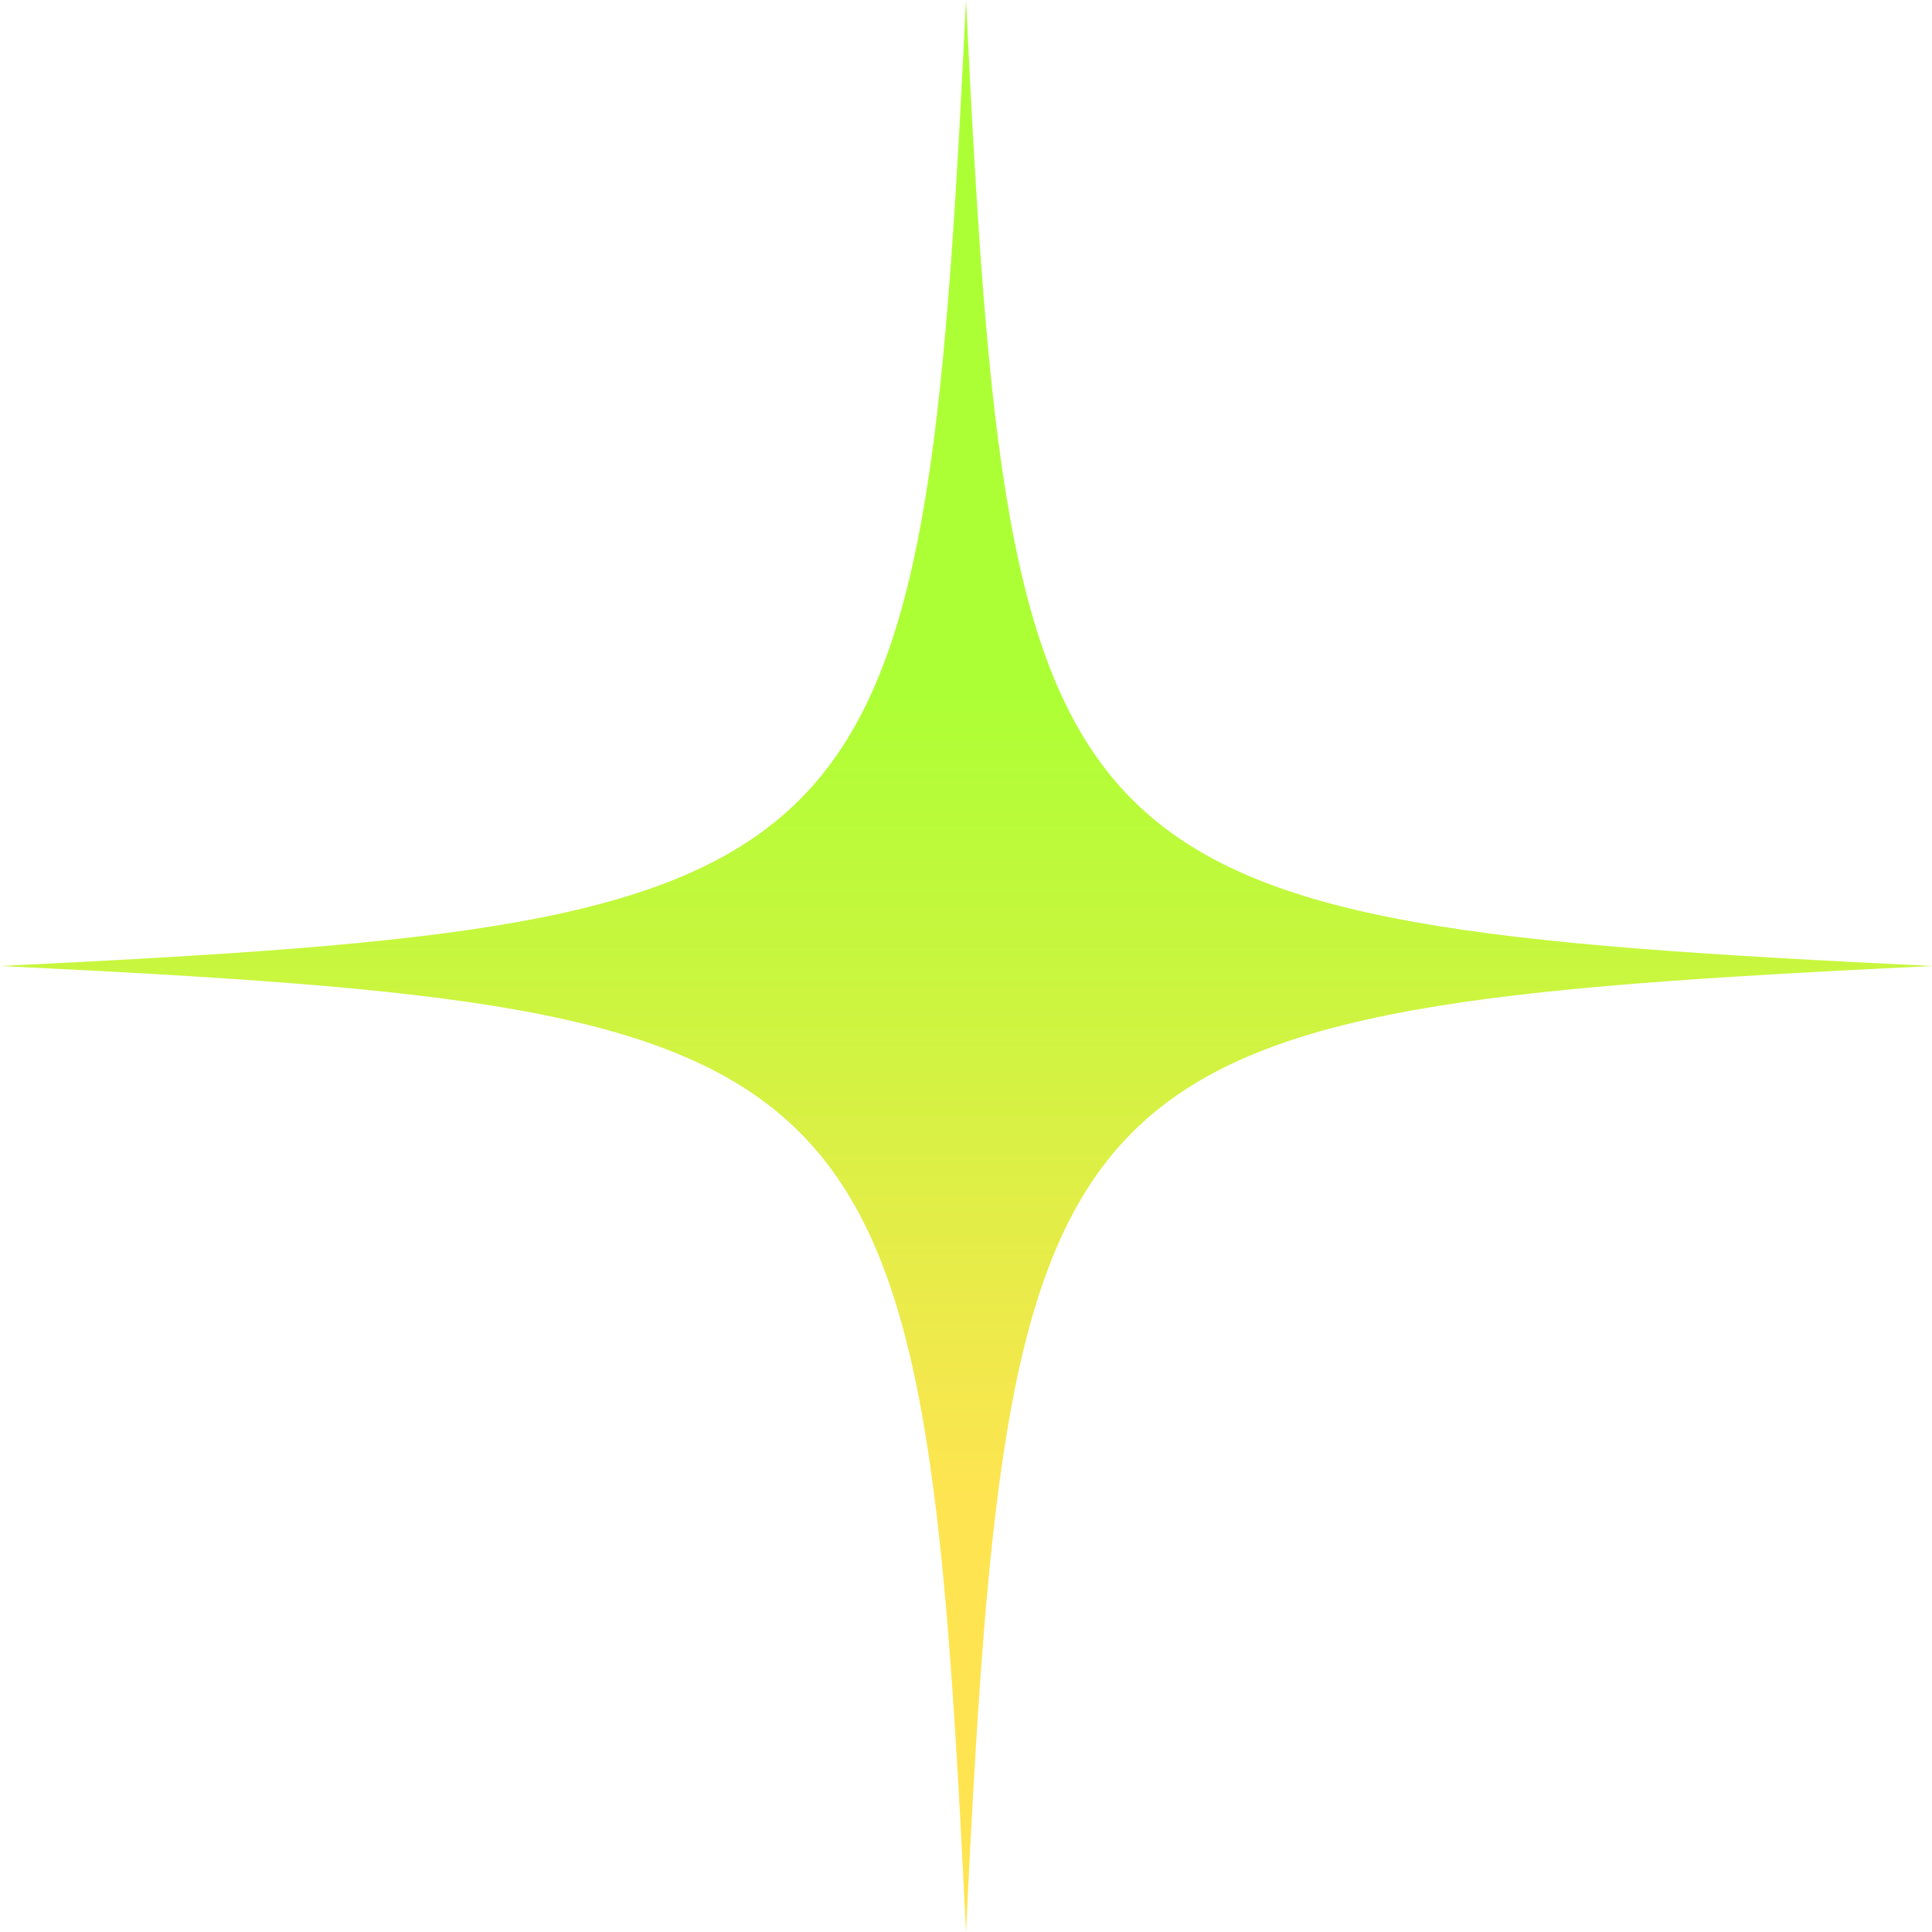
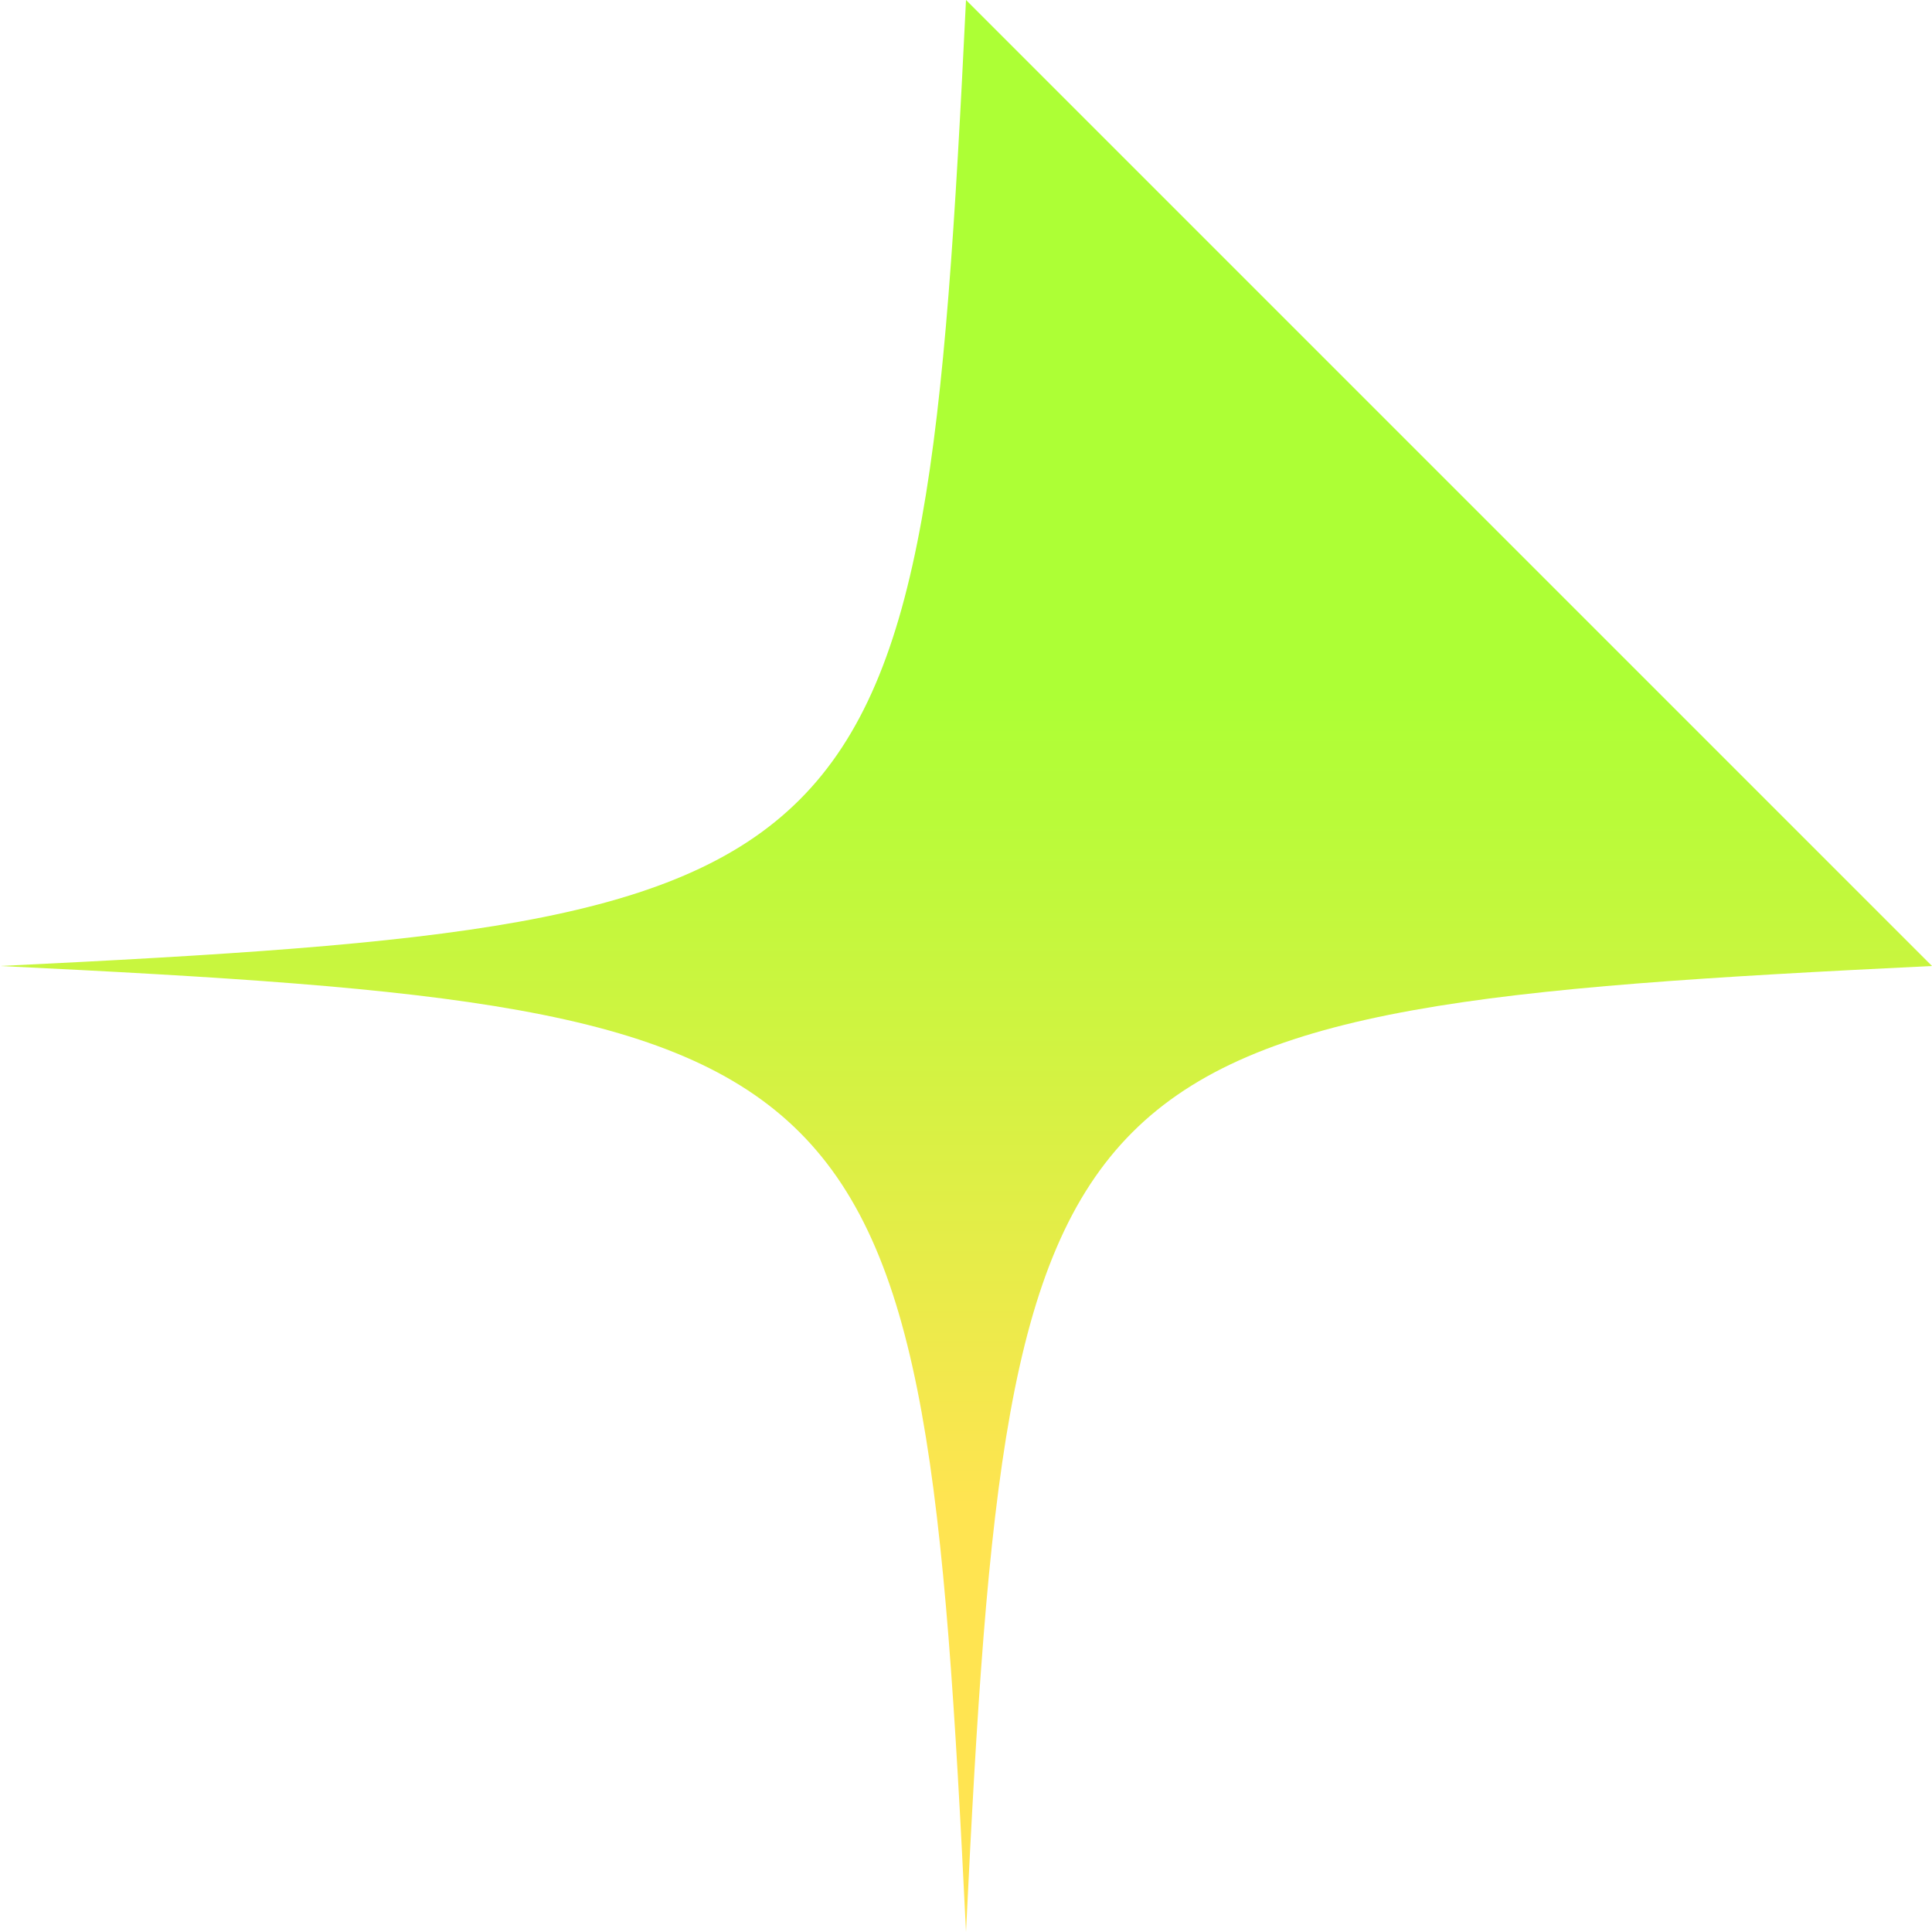
<svg xmlns="http://www.w3.org/2000/svg" width="110" height="110" viewBox="0 0 110 110" fill="none">
-   <path id="Vector" d="M55 0C52.548 50.531 50.531 52.548 0 55C50.531 57.452 52.548 59.469 55 110C57.452 59.469 59.469 57.452 110 55C59.469 52.548 57.452 50.531 55 0Z" fill="url(#paint0_linear_83_6439)" />
+   <path id="Vector" d="M55 0C52.548 50.531 50.531 52.548 0 55C50.531 57.452 52.548 59.469 55 110C57.452 59.469 59.469 57.452 110 55Z" fill="url(#paint0_linear_83_6439)" />
  <defs>
    <linearGradient id="paint0_linear_83_6439" x1="55" y1="85.73" x2="55" y2="39.635" gradientUnits="userSpaceOnUse">
      <stop stop-color="#FFE451" />
      <stop offset="1" stop-color="#ADFF35" />
    </linearGradient>
  </defs>
</svg>